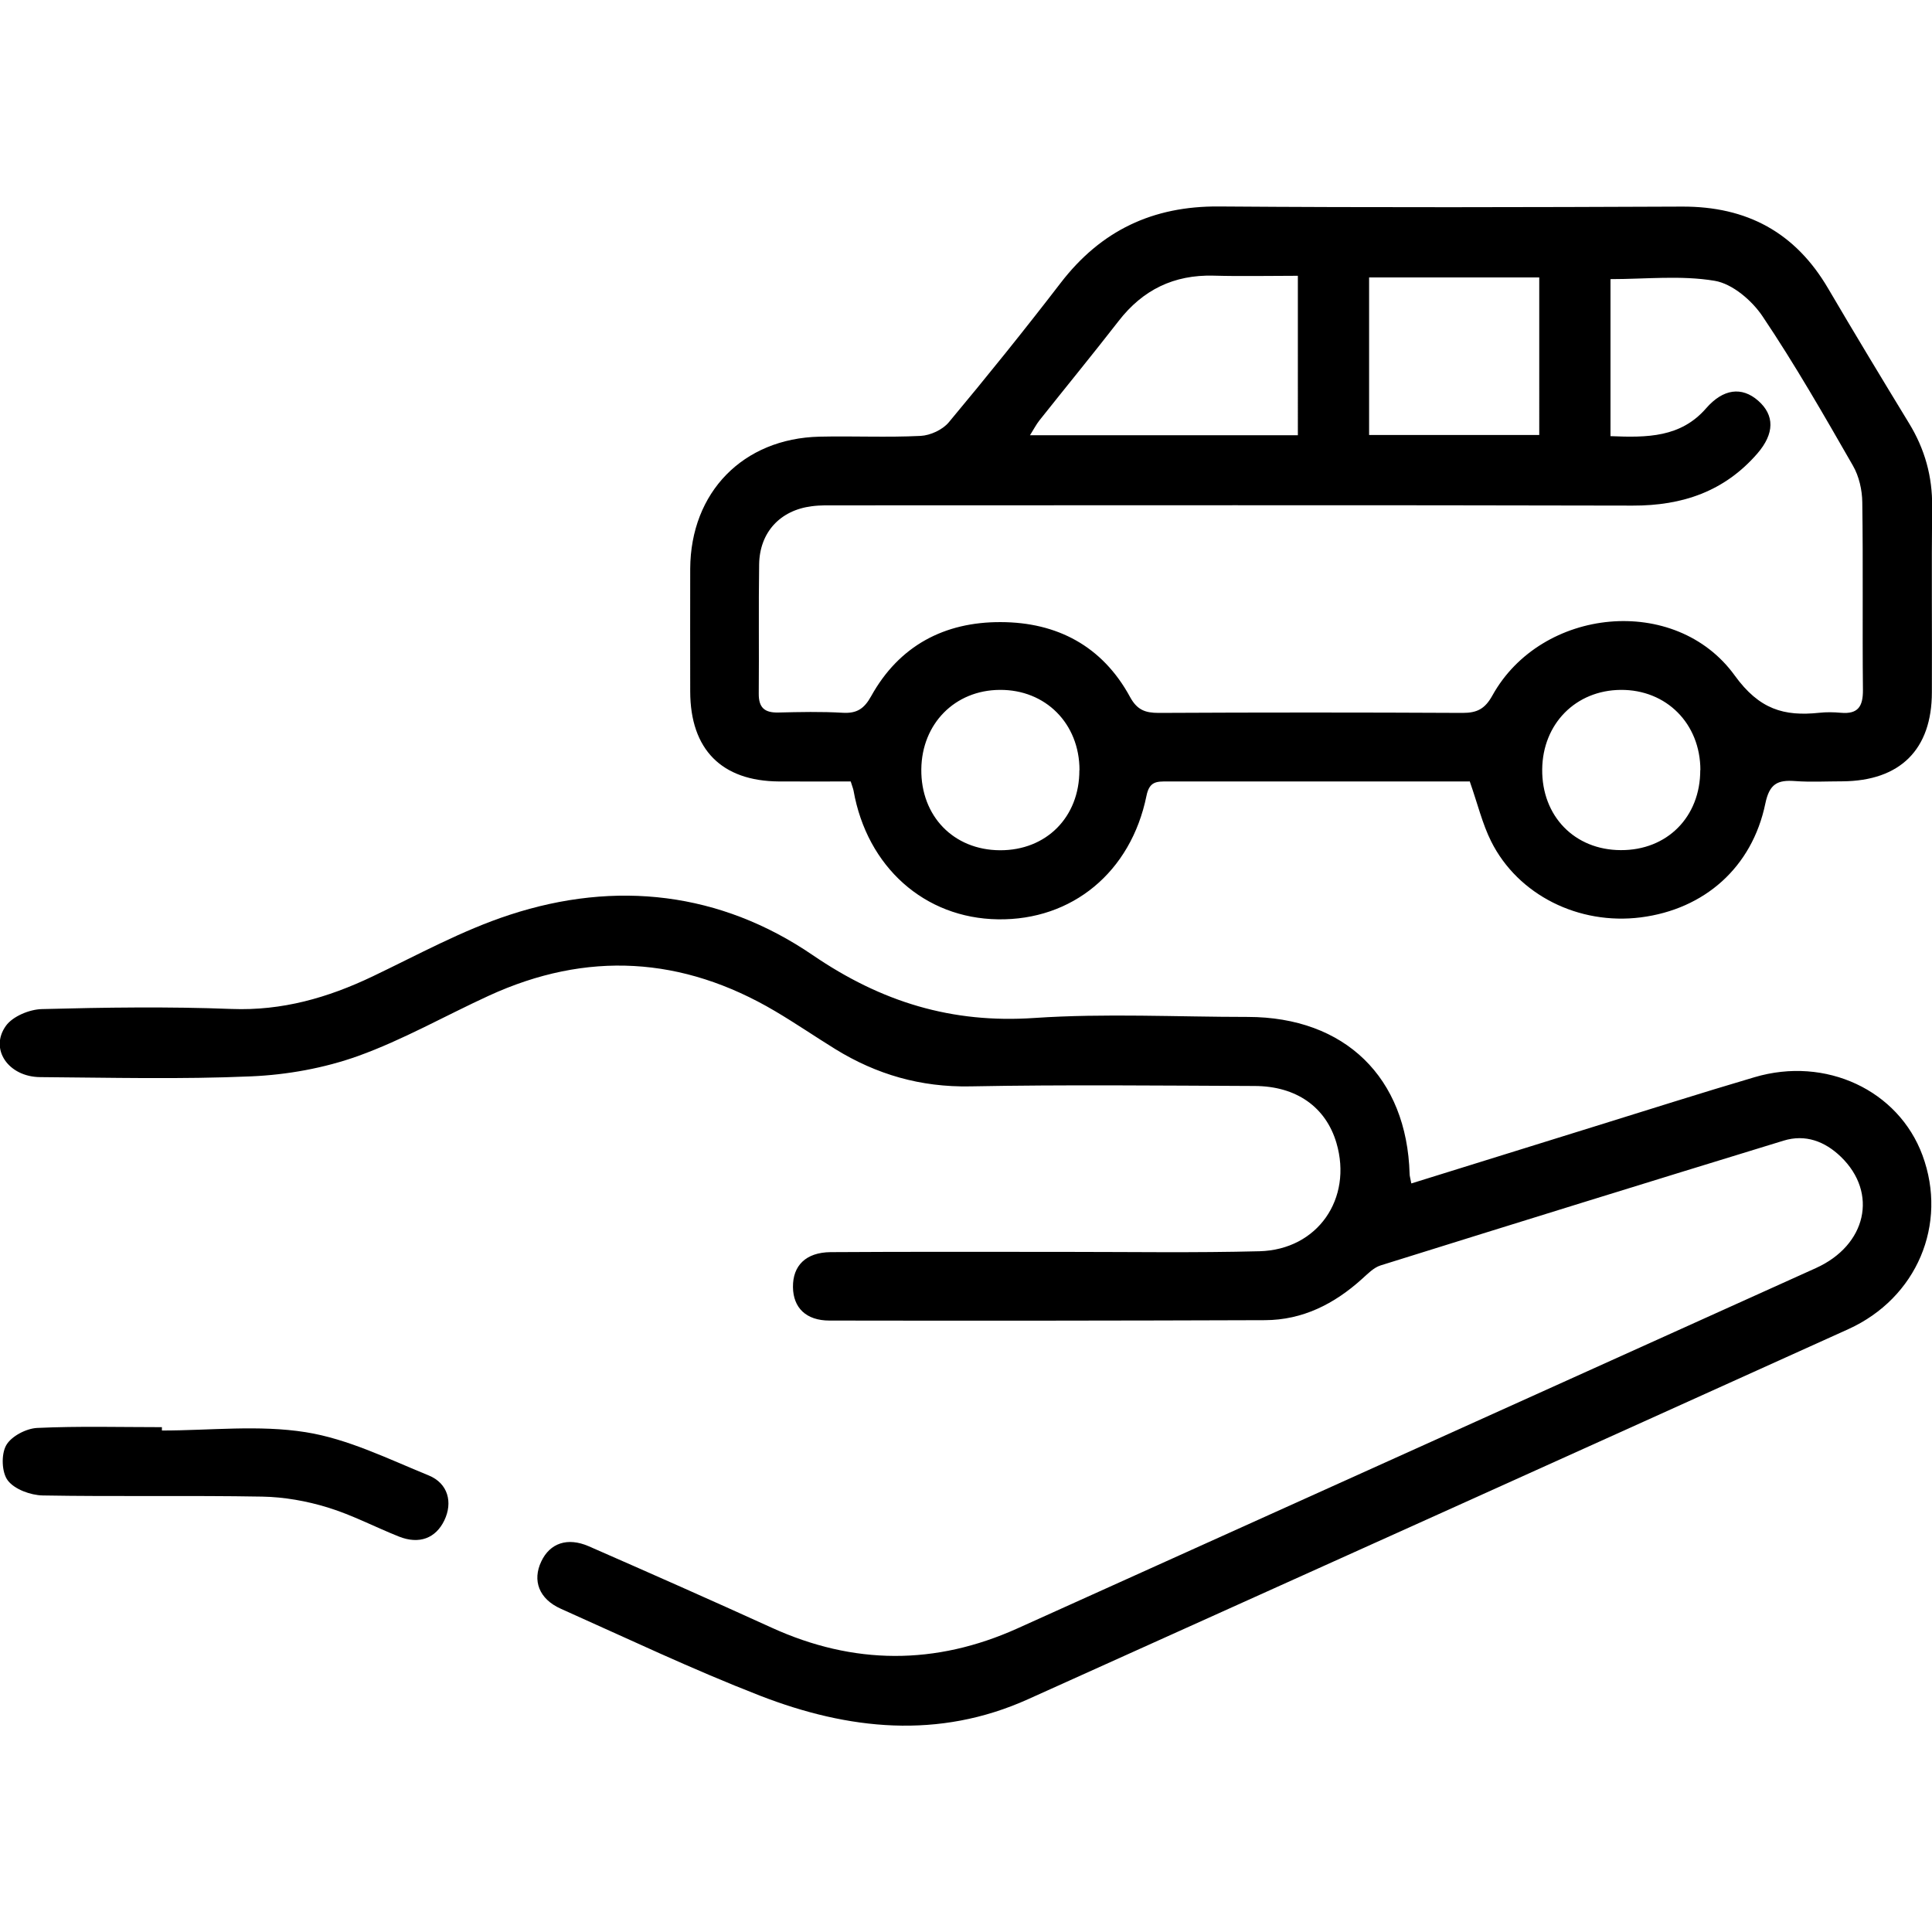
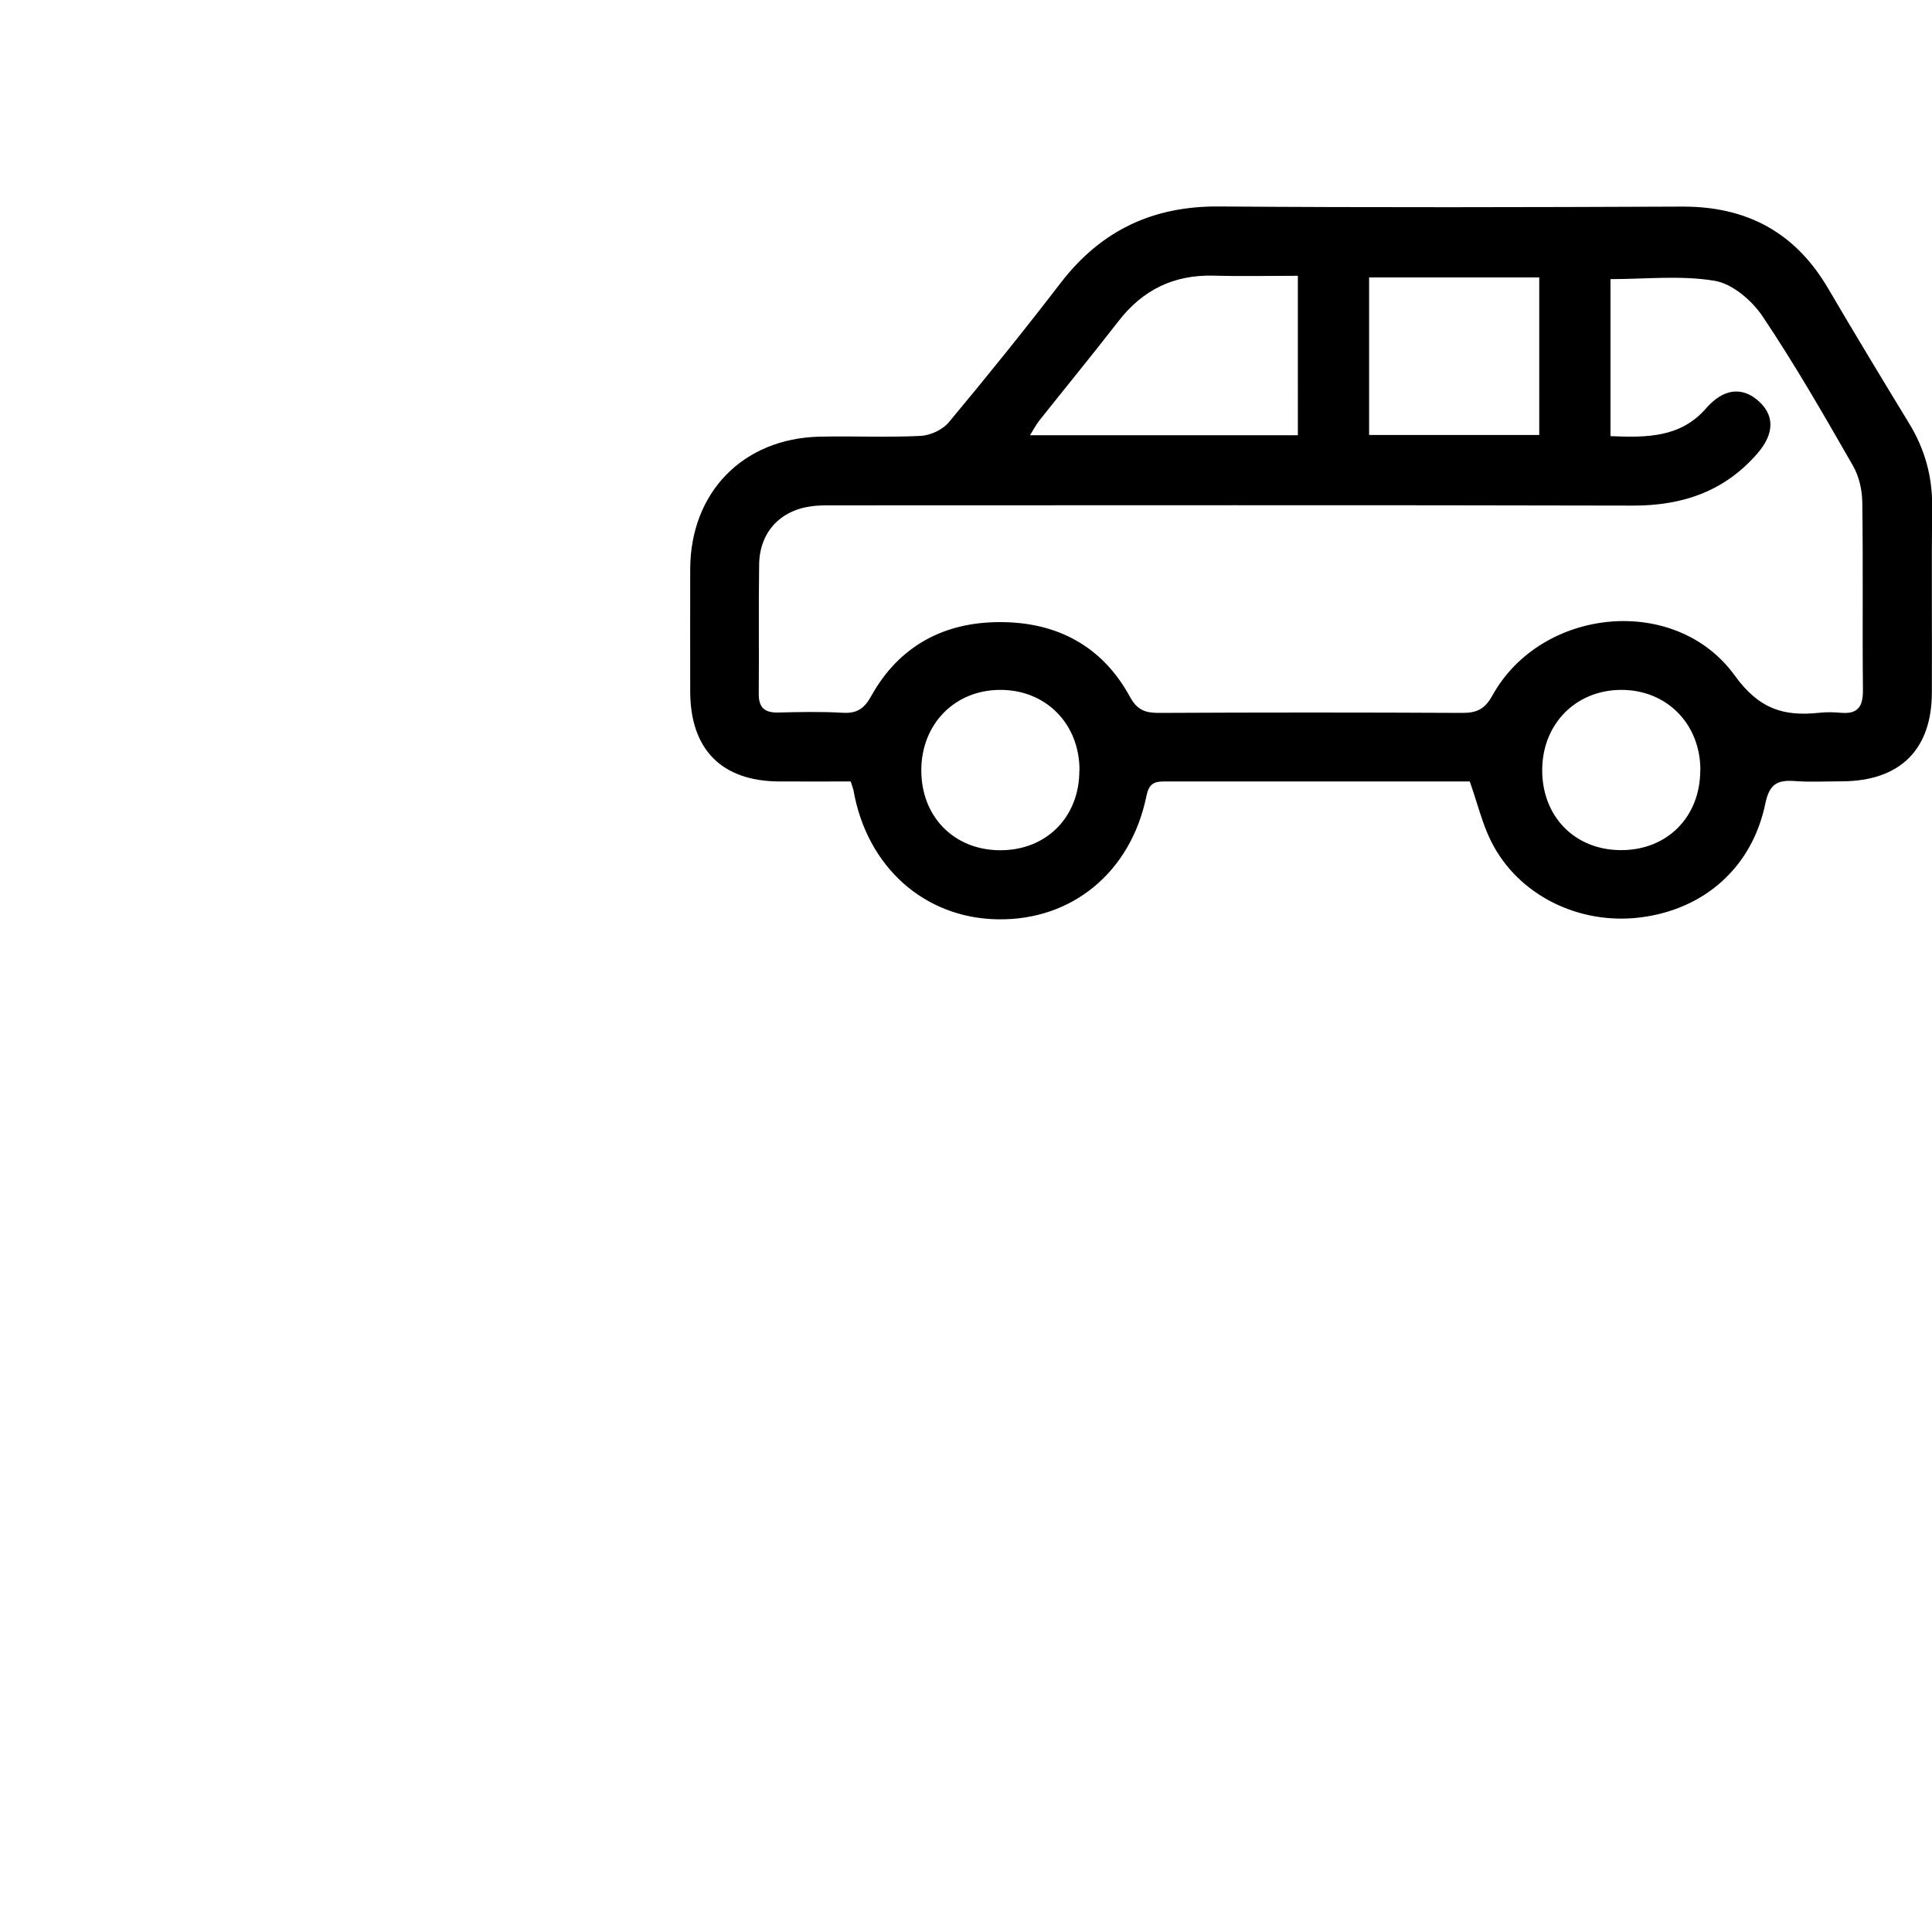
<svg xmlns="http://www.w3.org/2000/svg" id="Layer_2" data-name="Layer 2" viewBox="0 0 150.23 118.12" width="200" height="200">
  <g id="Layer_1-2" data-name="Layer 1">
    <path d="m114.26,44.71c-.45,0-1,0-1.54,0-7.32,0-14.63,0-21.95,0-.82,0-1.39-.02-1.62,1.11-1.21,5.95-5.79,9.7-11.55,9.61-5.71-.08-10.18-4.07-11.23-10.01-.03-.16-.1-.32-.22-.71-1.82,0-3.7.01-5.58,0-4.46-.03-6.89-2.49-6.9-6.99,0-3.18-.01-6.37,0-9.55.03-5.95,4.11-10.13,10.05-10.27,2.62-.06,5.25.07,7.87-.06.76-.04,1.71-.48,2.19-1.06,2.97-3.56,5.88-7.17,8.7-10.84C85.61,1.87,89.64-.04,94.78,0c12.01.09,24.02.06,36.02.01,5.04-.02,8.8,2.01,11.35,6.36,2.06,3.51,4.17,7,6.29,10.48,1.23,2.01,1.83,4.15,1.8,6.51-.05,4.8,0,9.61-.02,14.41,0,4.46-2.47,6.9-6.96,6.93-1.23,0-2.46.07-3.68-.02-1.35-.1-1.99.2-2.31,1.75-1.03,4.97-4.74,8.22-9.69,8.85-4.81.61-9.54-1.73-11.63-5.91-.69-1.38-1.05-2.92-1.67-4.68Zm10.98-26.85c2.86.12,5.45.1,7.42-2.16,1.33-1.53,2.78-1.71,4.05-.6,1.29,1.13,1.28,2.56-.06,4.11-2.56,2.95-5.83,4.06-9.69,4.05-20.61-.05-41.22-.02-61.83-.02-.67,0-1.35-.02-2.01.07-2.46.31-4.05,2.03-4.09,4.51-.05,3.35,0,6.7-.03,10.06-.01,1.1.46,1.49,1.51,1.47,1.67-.04,3.35-.08,5.03.02,1.1.06,1.66-.32,2.2-1.29,2.18-3.93,5.7-5.78,10.08-5.76,4.37.01,7.9,1.86,10.05,5.82.55,1.01,1.18,1.24,2.23,1.24,7.88-.04,15.75-.04,23.63,0,1.13,0,1.74-.31,2.32-1.36,3.81-6.86,14.24-7.91,18.84-1.55,1.91,2.64,3.83,3.19,6.58,2.9.55-.06,1.12-.05,1.67,0,1.34.12,1.73-.49,1.72-1.78-.05-4.86.02-9.72-.05-14.58-.01-.96-.25-2.03-.73-2.86-2.25-3.92-4.5-7.85-7.02-11.6-.83-1.24-2.35-2.54-3.73-2.77-2.62-.44-5.37-.13-8.1-.13v12.22Zm-24.32-12.47c-2.23,0-4.4.05-6.56-.01-3.08-.08-5.5,1.1-7.38,3.53-2.02,2.6-4.11,5.15-6.16,7.73-.25.32-.44.69-.73,1.15h20.83V5.39Zm5.54,12.38h13.23V5.52h-13.23v12.25Zm-22.52,26.06c0-3.62-2.64-6.27-6.2-6.24-3.49.02-6.06,2.63-6.1,6.17-.04,3.65,2.51,6.28,6.11,6.3,3.61.02,6.19-2.58,6.18-6.22Zm48.28,0c0-3.61-2.64-6.27-6.2-6.24-3.49.03-6.06,2.63-6.1,6.17-.04,3.65,2.52,6.28,6.11,6.29,3.61.02,6.19-2.59,6.18-6.23Z" />
-     <path d="m109.77,75.96c4.83-1.5,9.5-2.96,14.18-4.41,4.16-1.29,8.3-2.61,12.47-3.84,5.55-1.65,11.2,1.01,13.07,6.07,1.98,5.36-.43,11.1-5.77,13.52-21.25,9.61-42.51,19.19-63.77,28.77-6.98,3.15-13.99,2.39-20.85-.27-5.25-2.04-10.34-4.46-15.49-6.76-1.7-.76-2.23-2.19-1.52-3.68.67-1.42,2.03-1.9,3.69-1.18,4.75,2.08,9.5,4.18,14.22,6.33,6.38,2.91,12.74,2.93,19.11.06,20.7-9.34,41.39-18.67,62.09-28.02,3.94-1.78,4.85-5.84,1.95-8.65-1.25-1.21-2.77-1.78-4.46-1.26-10.45,3.2-20.9,6.44-31.33,9.7-.55.17-1.01.66-1.46,1.06-2.15,1.94-4.61,3.19-7.54,3.2-11.29.04-22.57.05-33.86.03-1.83,0-2.82-1-2.84-2.6-.02-1.67,1-2.7,2.92-2.72,6.09-.04,12.18-.02,18.27-.02,5.03,0,10.06.08,15.09-.05,4.52-.12,7.25-4.09,5.98-8.42-.82-2.78-3.1-4.42-6.36-4.43-7.38-.03-14.75-.11-22.13.03-3.84.07-7.27-.92-10.48-2.9-1.57-.97-3.09-2.01-4.68-2.95-7.21-4.26-14.64-4.7-22.26-1.2-3.4,1.56-6.67,3.43-10.17,4.69-2.63.94-5.51,1.46-8.3,1.58-5.47.24-10.95.1-16.42.06-2.47-.02-3.96-2.18-2.66-3.99.53-.74,1.84-1.28,2.8-1.3,4.91-.13,9.84-.2,14.75-.01,3.93.15,7.48-.87,10.96-2.53,3.52-1.68,6.98-3.59,10.66-4.79,8.27-2.71,16.4-1.76,23.56,3.13,5.35,3.65,10.81,5.33,17.25,4.89,5.51-.37,11.06-.08,16.59-.08,7.55.01,12.37,4.7,12.58,12.22,0,.16.06.32.13.72Z" />
-     <path d="m12.6,95.18c3.73,0,7.53-.45,11.17.13,3.28.52,6.42,2.08,9.56,3.36,1.52.62,1.89,2.11,1.22,3.5-.67,1.39-1.95,1.88-3.52,1.26-1.86-.74-3.66-1.69-5.56-2.27-1.63-.5-3.38-.81-5.08-.84-5.69-.1-11.38.01-17.07-.09-.94-.02-2.18-.47-2.71-1.16-.48-.62-.53-2.03-.13-2.74.39-.7,1.56-1.31,2.41-1.35,3.23-.15,6.47-.06,9.7-.06v.26Z" />
  </g>
</svg>